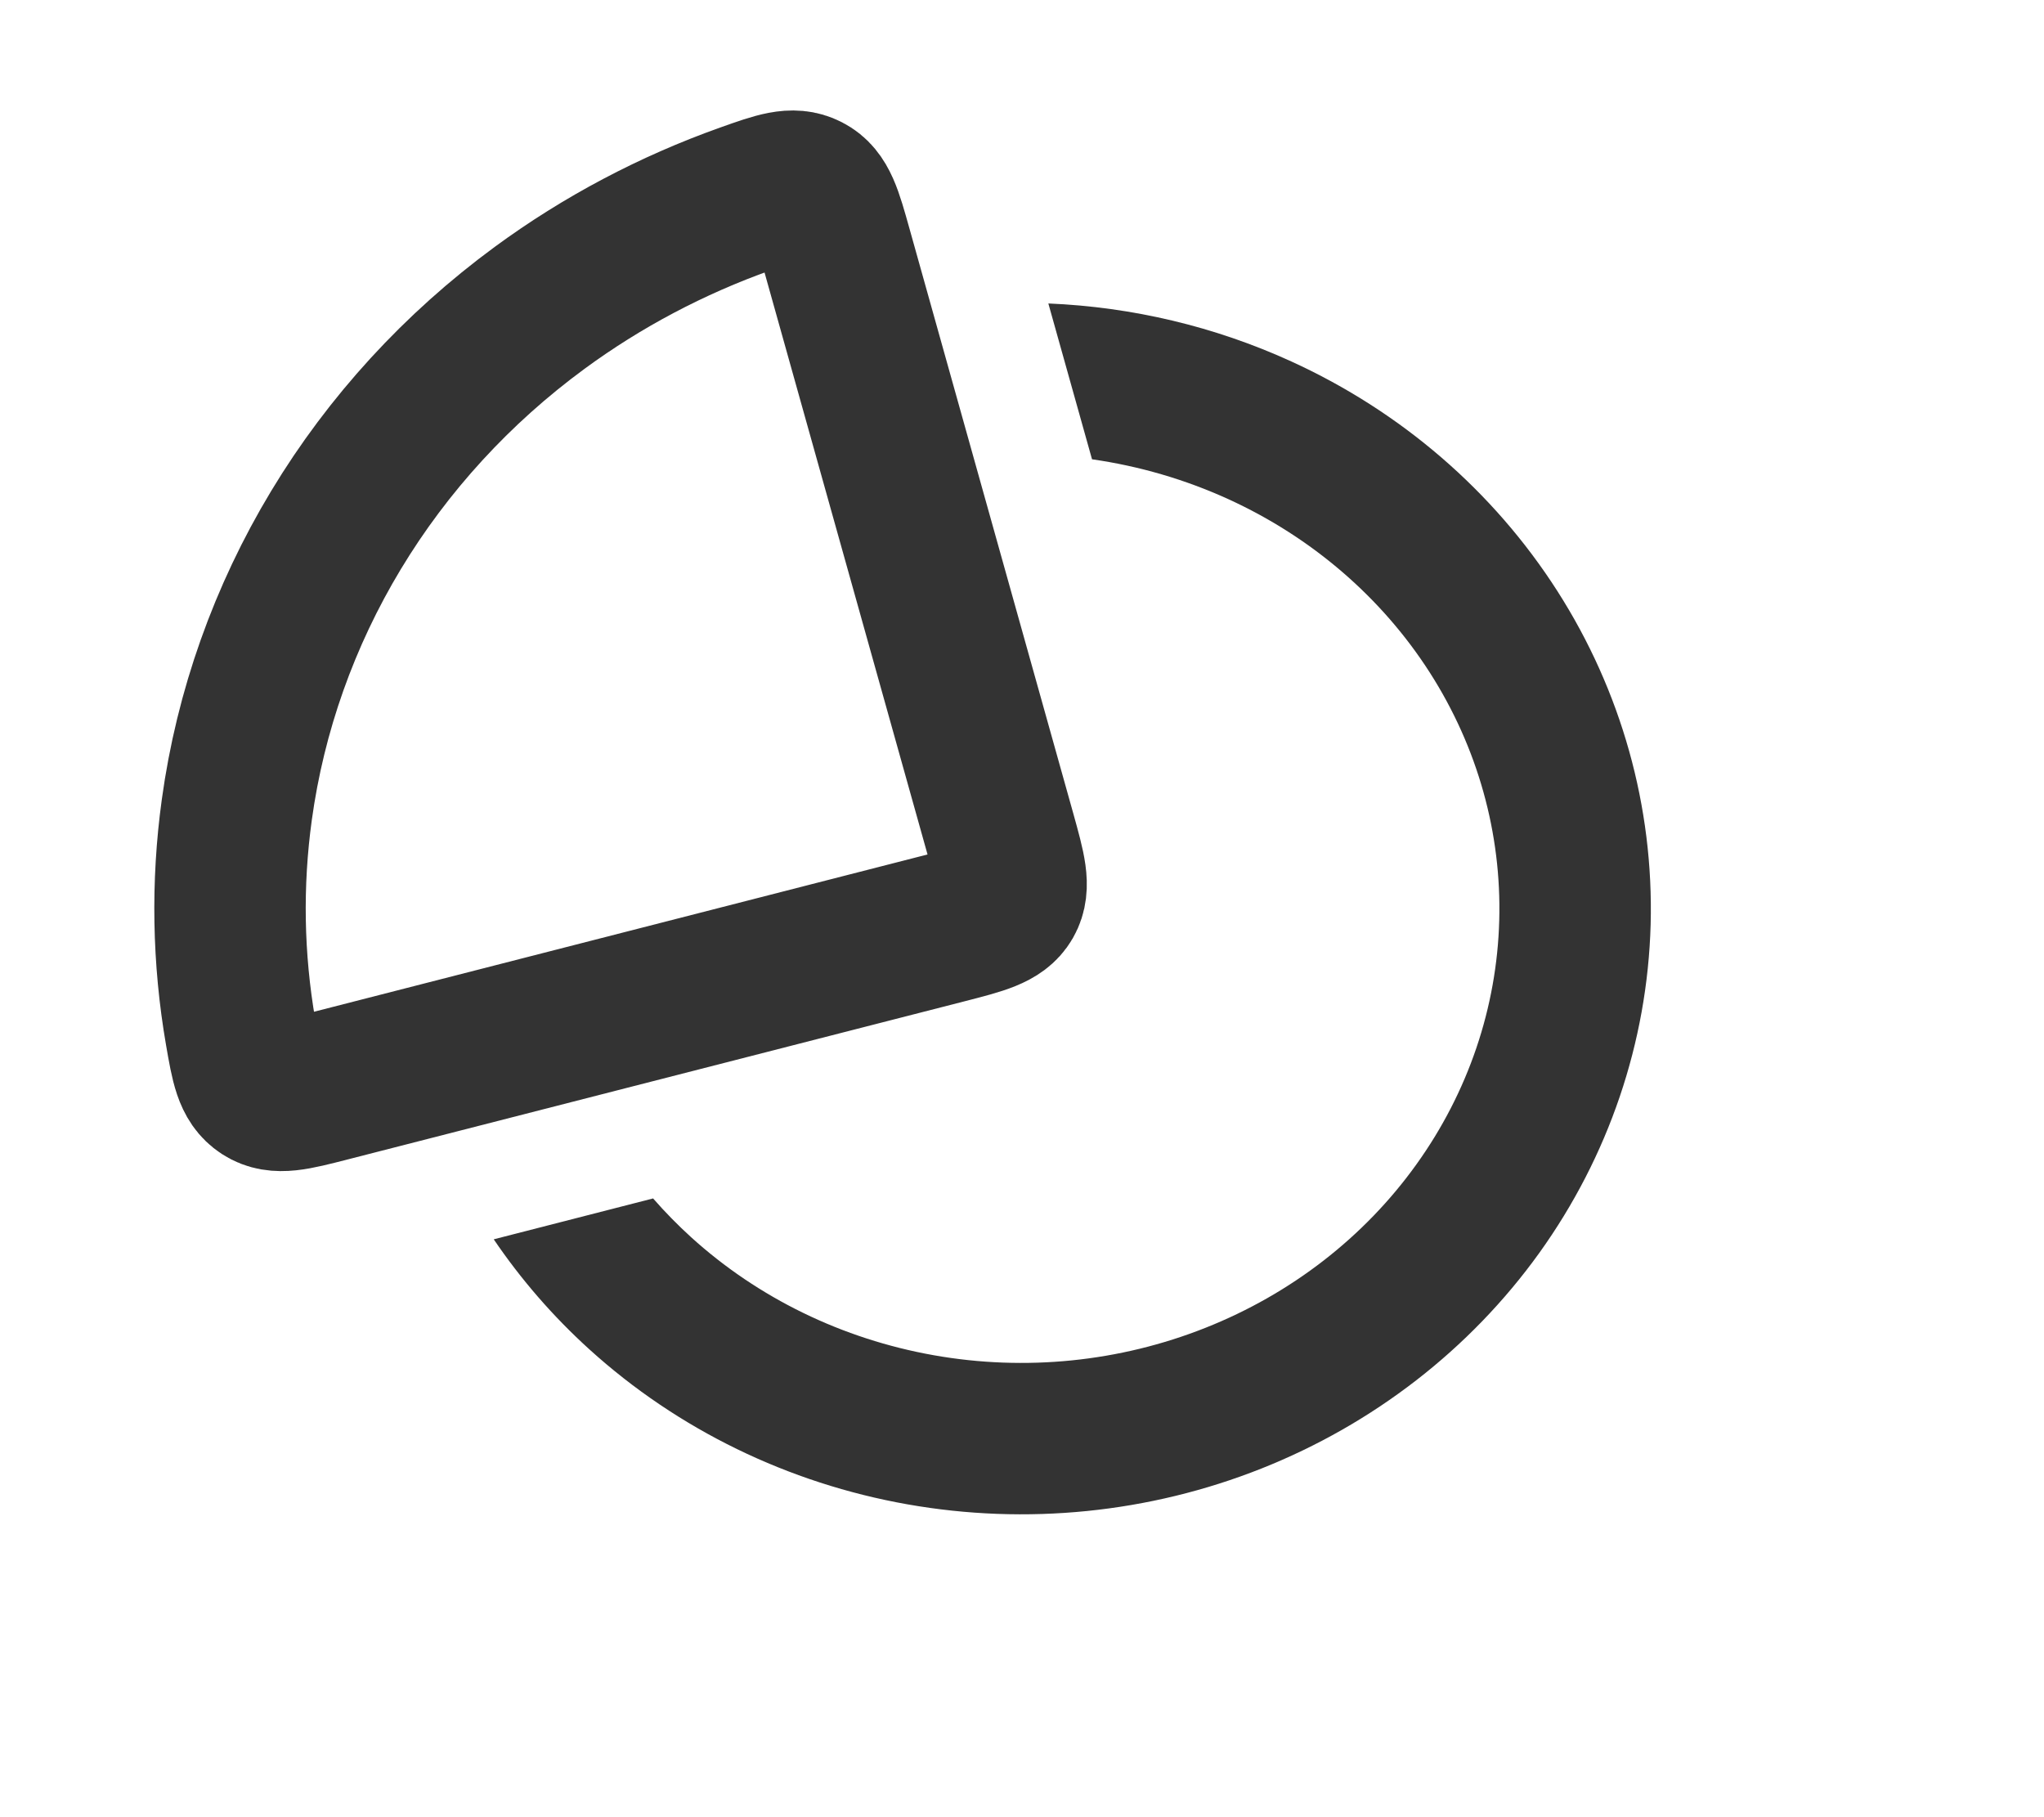
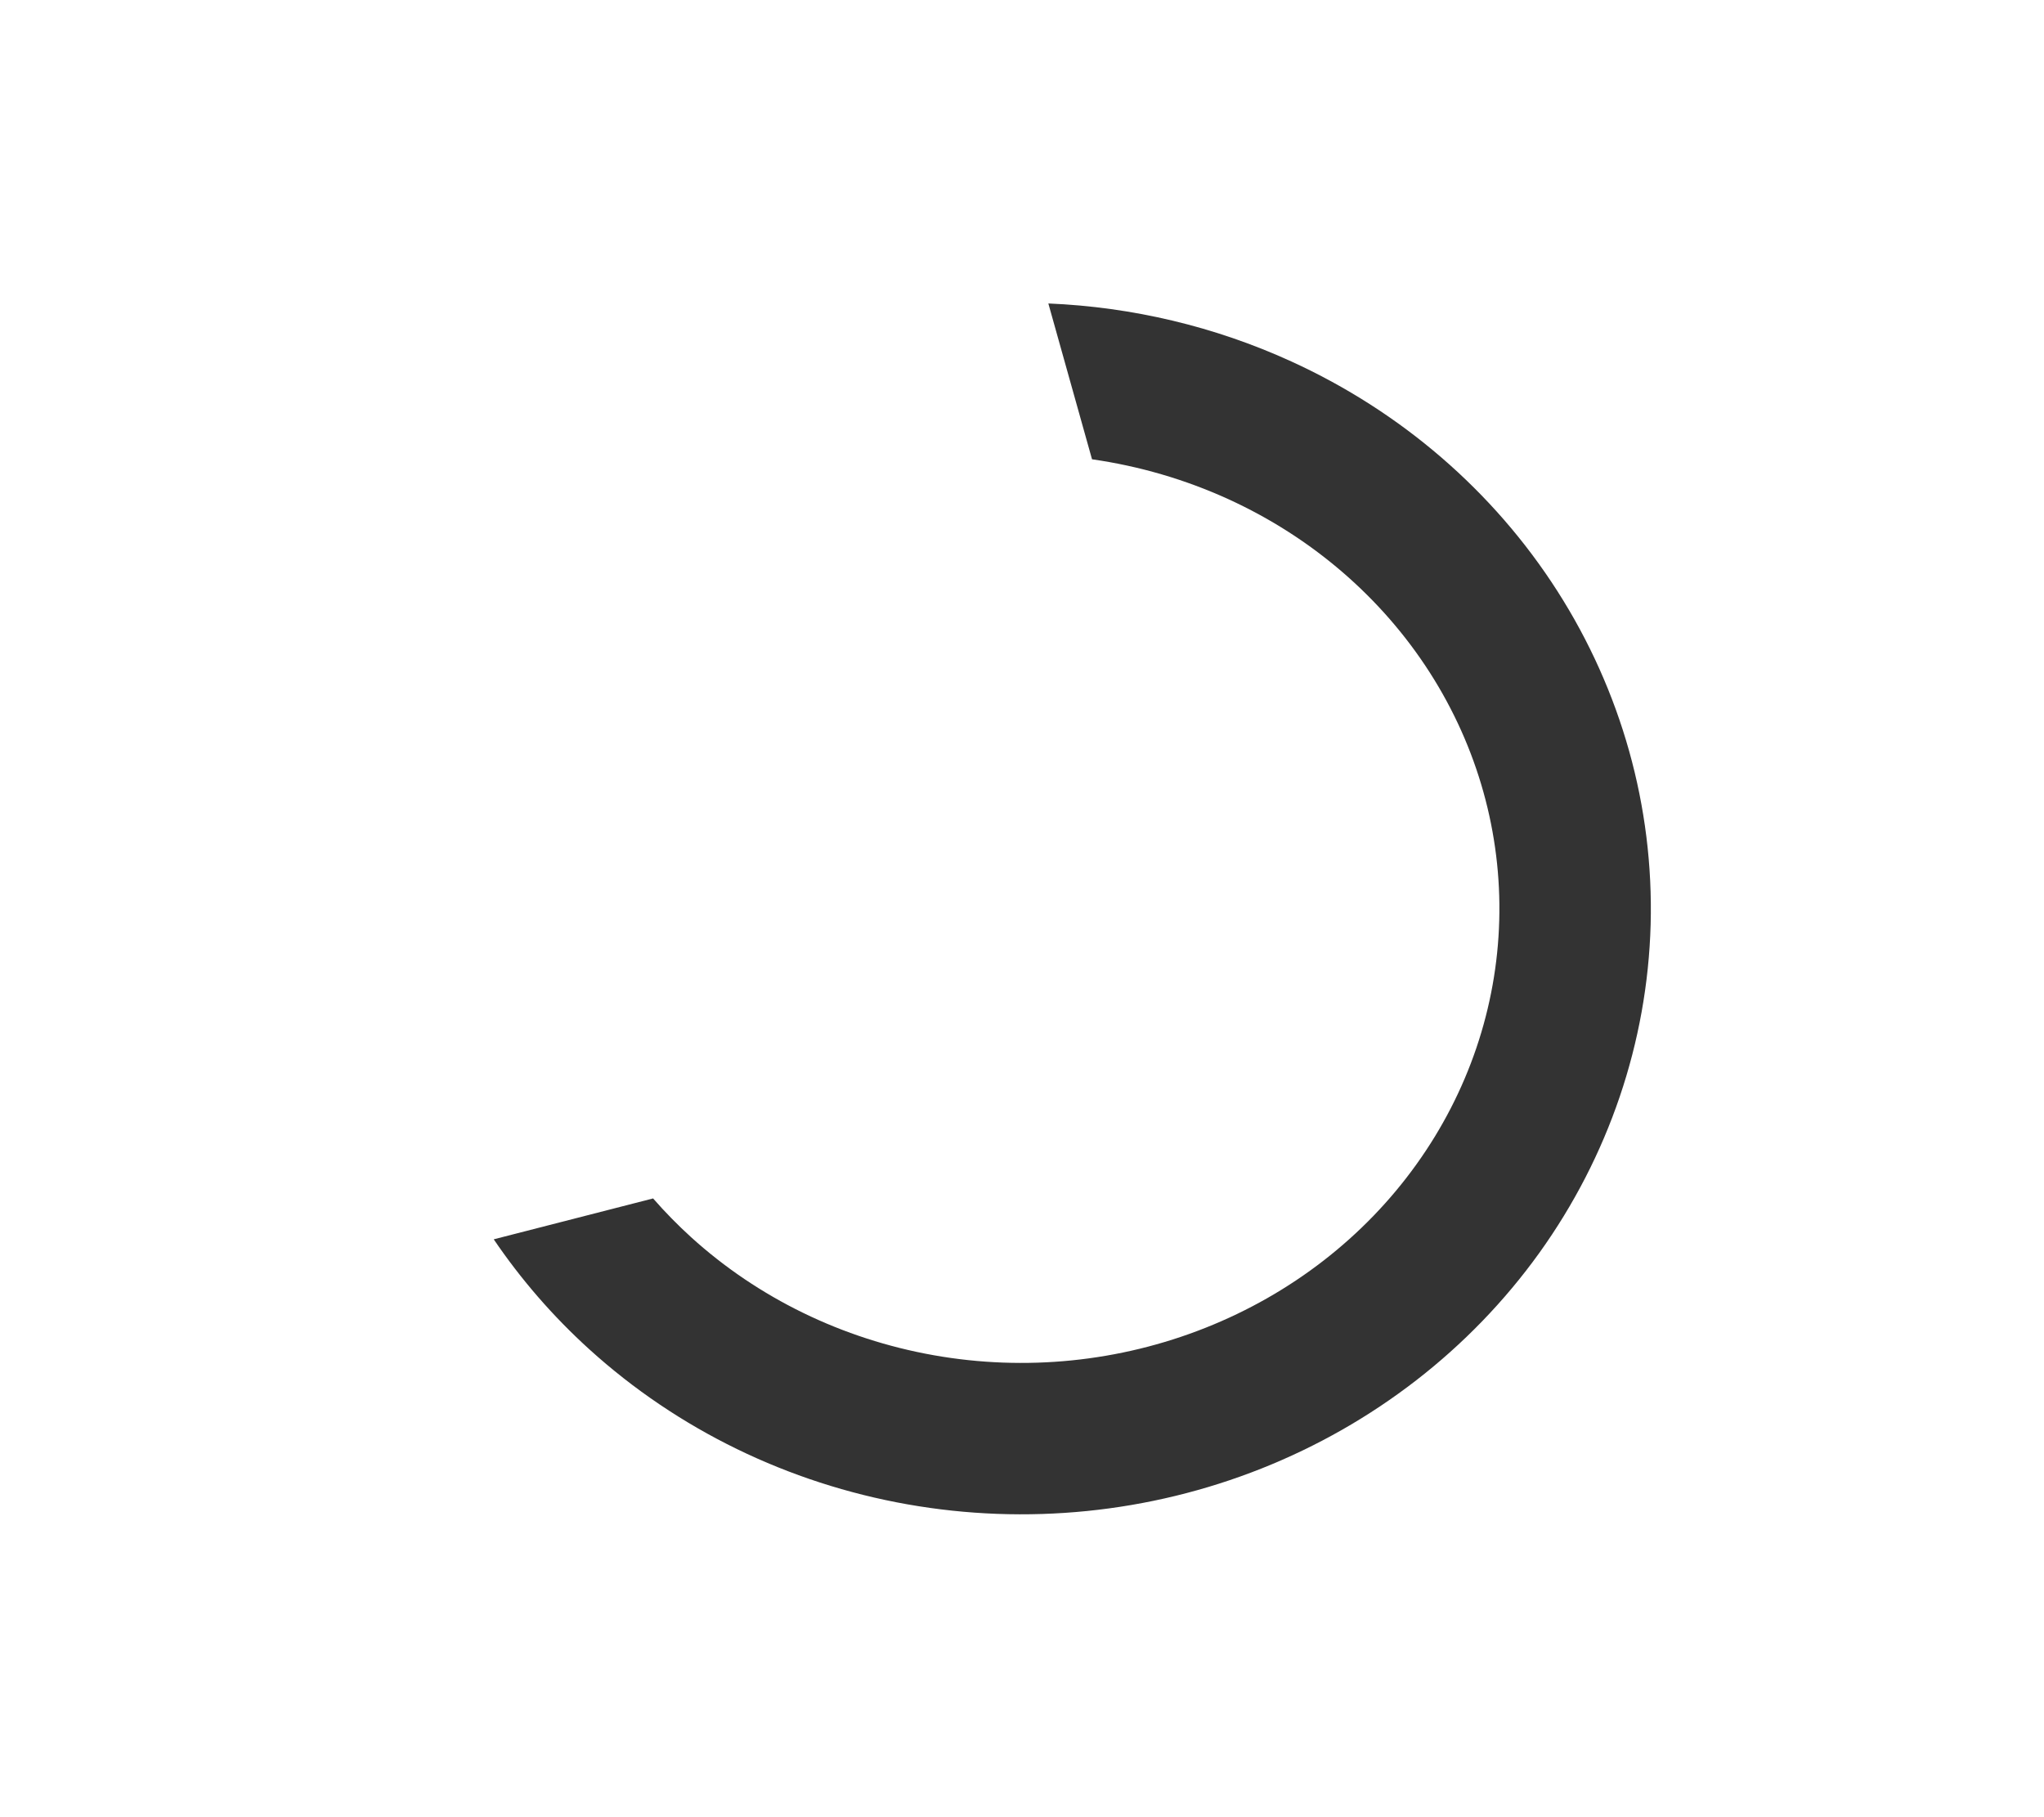
<svg xmlns="http://www.w3.org/2000/svg" width="27" height="24" viewBox="0 0 27 24" fill="none">
-   <path fill-rule="evenodd" clip-rule="evenodd" d="M6.522 16.368C6.881 16.897 7.304 17.385 7.786 17.822C8.954 18.881 10.414 19.59 11.986 19.868C13.558 20.146 15.181 19.983 16.661 19.396C18.14 18.809 19.417 17.822 20.333 16.548C21.248 15.273 21.761 13.767 21.804 12.211C21.846 10.656 21.416 9.125 20.571 7.805C19.726 6.485 18.504 5.434 17.058 4.774C16.047 4.312 14.955 4.054 13.848 4.008L14.425 6.066C15.047 6.155 15.655 6.332 16.227 6.593C17.332 7.098 18.255 7.896 18.887 8.883C19.519 9.87 19.836 11.007 19.804 12.156C19.773 13.306 19.394 14.426 18.708 15.381C18.022 16.337 17.056 17.088 15.923 17.537C14.79 17.987 13.543 18.113 12.335 17.899C11.126 17.685 10.013 17.142 9.129 16.34C8.951 16.178 8.783 16.007 8.627 15.828L6.522 16.368Z" fill="#333333" />
-   <path d="M7.128 4.066C7.956 3.458 8.874 2.973 9.85 2.626C10.266 2.478 10.473 2.405 10.666 2.505C10.859 2.604 10.922 2.83 11.049 3.283L13.215 11.015C13.344 11.479 13.409 11.71 13.304 11.893C13.199 12.075 12.966 12.134 12.5 12.254L4.342 14.345C3.887 14.462 3.659 14.521 3.475 14.402C3.292 14.283 3.254 14.067 3.179 13.634C3.011 12.664 2.993 11.674 3.128 10.695C3.307 9.393 3.753 8.137 4.439 7C5.125 5.863 6.039 4.866 7.128 4.066Z" stroke="#333333" stroke-width="2" />
+   <path fill-rule="evenodd" clip-rule="evenodd" d="M6.522 16.368C6.881 16.897 7.304 17.385 7.786 17.822C8.954 18.881 10.414 19.59 11.986 19.868C13.558 20.146 15.181 19.983 16.661 19.396C18.14 18.809 19.417 17.822 20.333 16.548C21.248 15.273 21.761 13.767 21.804 12.211C21.846 10.656 21.416 9.125 20.571 7.805C19.726 6.485 18.504 5.434 17.058 4.774C16.047 4.312 14.955 4.054 13.848 4.008L14.425 6.066C15.047 6.155 15.655 6.332 16.227 6.593C17.332 7.098 18.255 7.896 18.887 8.883C19.519 9.87 19.836 11.007 19.804 12.156C19.773 13.306 19.394 14.426 18.708 15.381C18.022 16.337 17.056 17.088 15.923 17.537C14.79 17.987 13.543 18.113 12.335 17.899C11.126 17.685 10.013 17.142 9.129 16.34C8.951 16.178 8.783 16.007 8.627 15.828L6.522 16.368" fill="#333333" />
</svg>